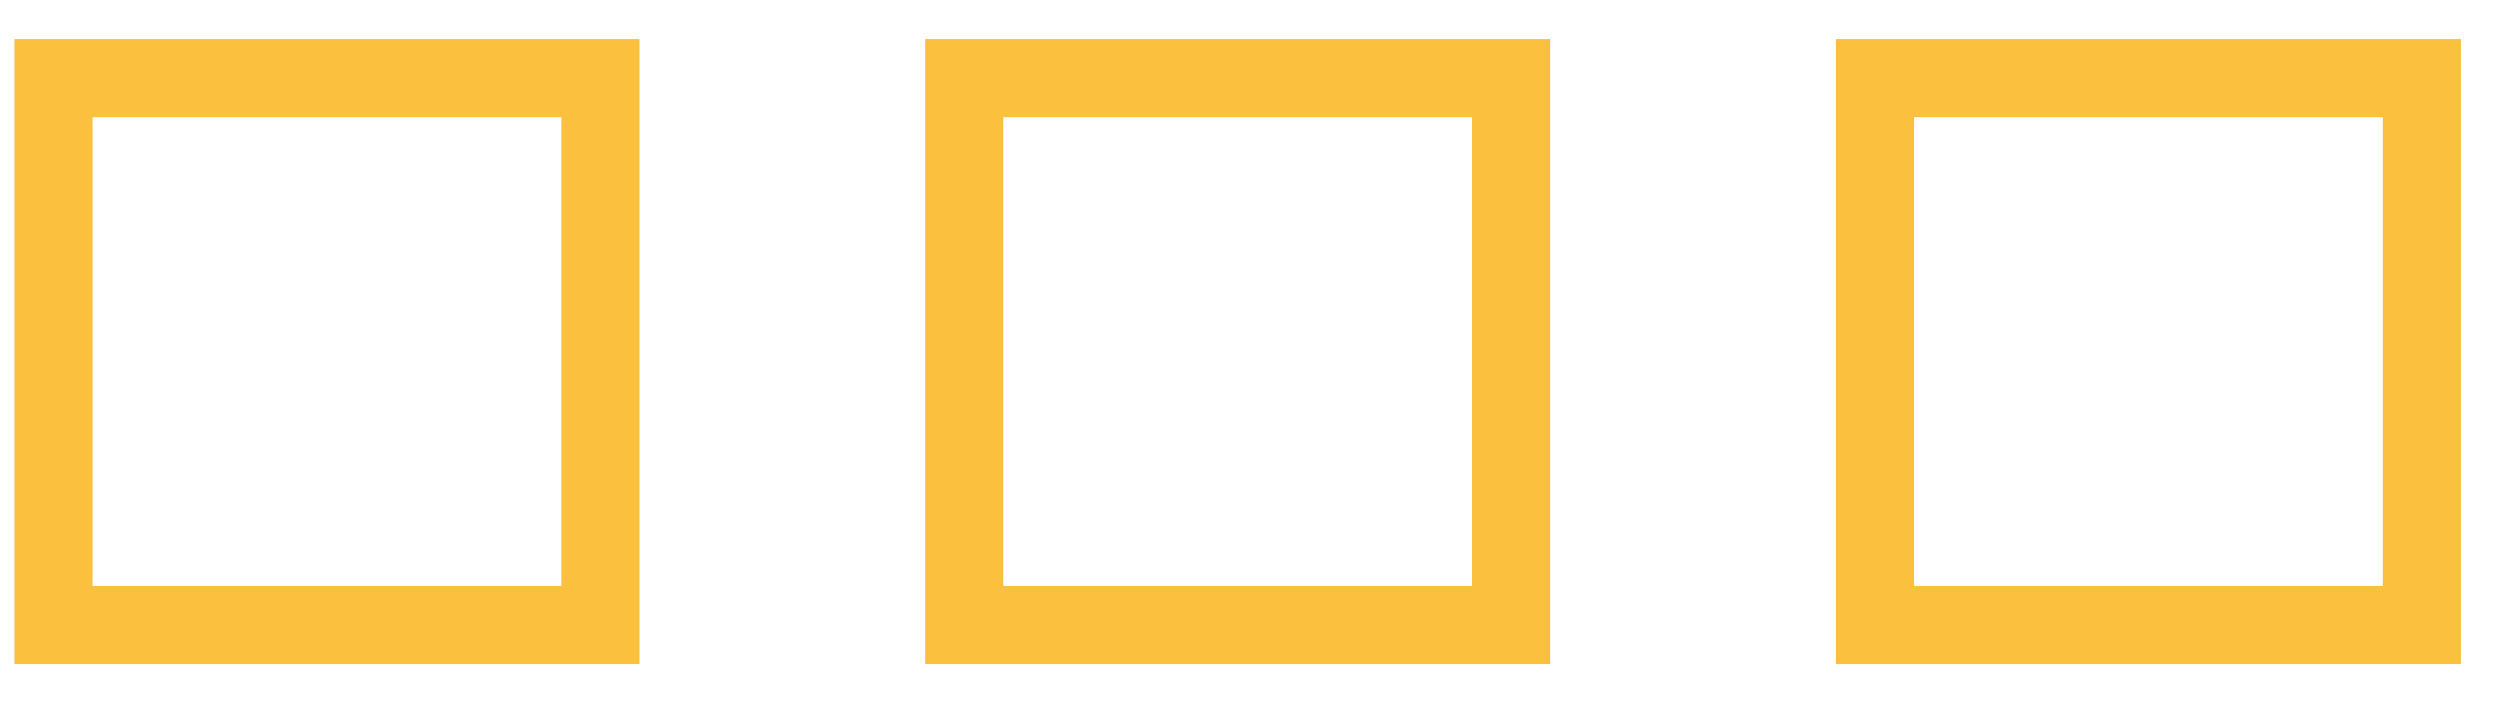
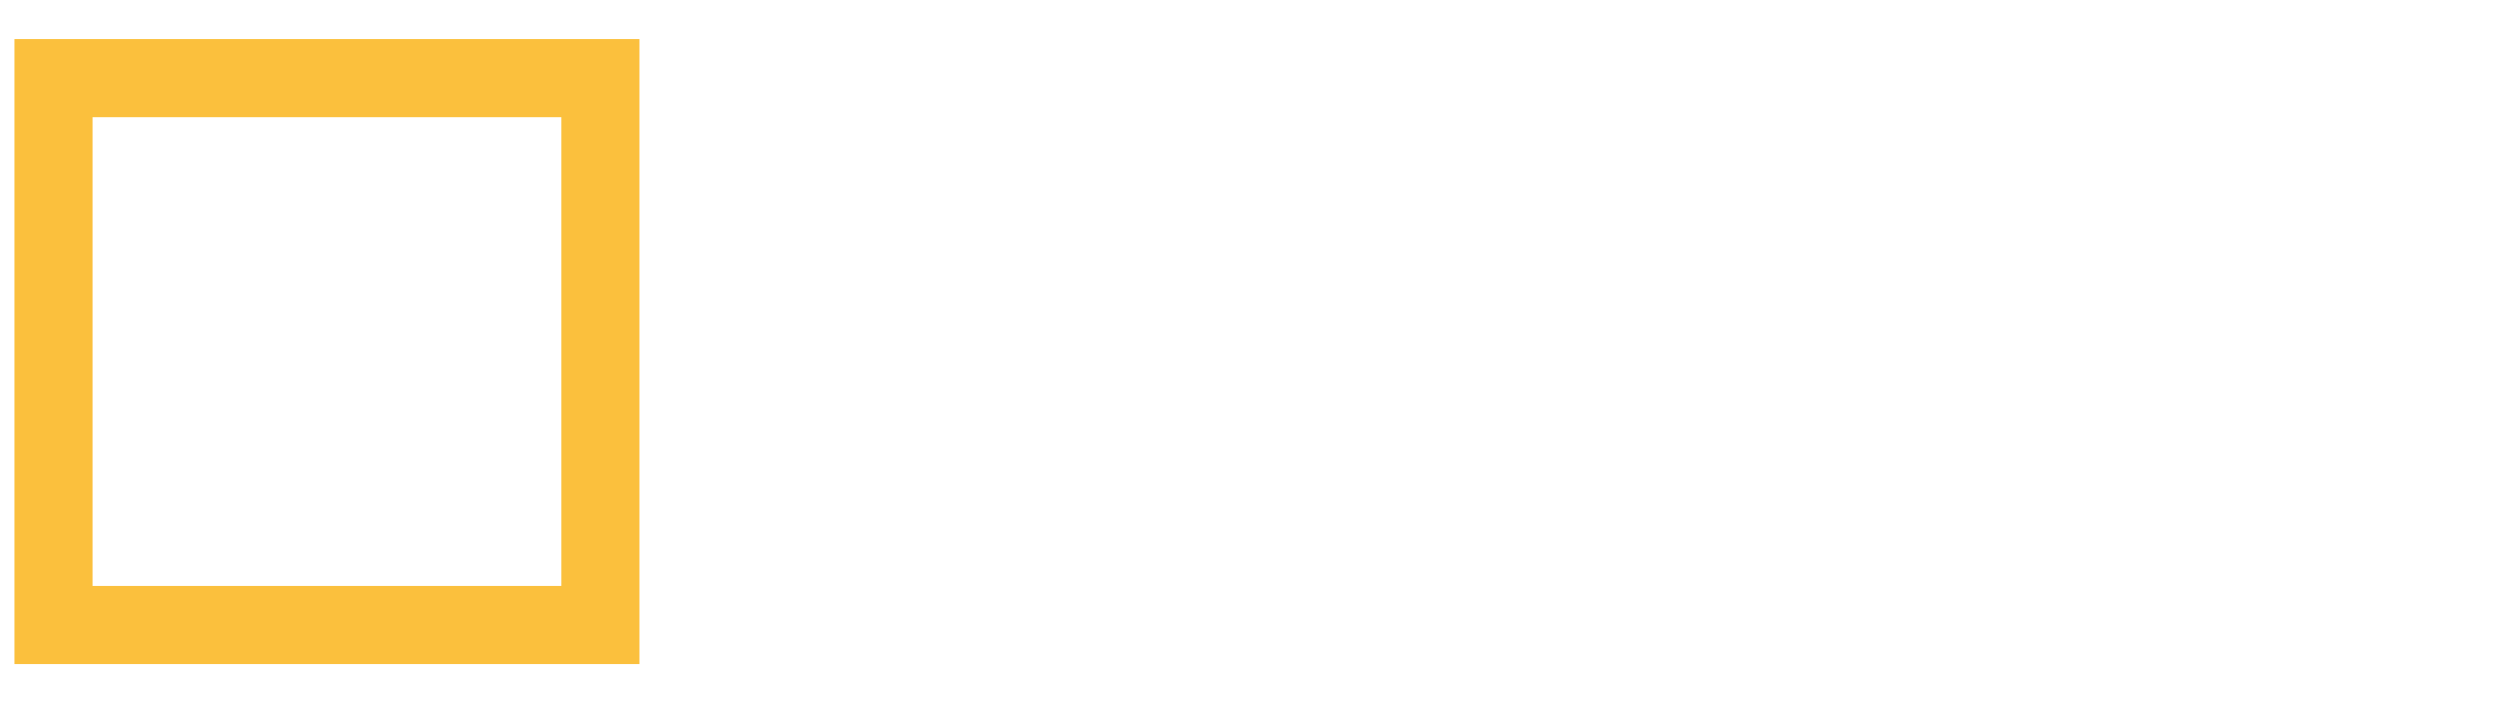
<svg xmlns="http://www.w3.org/2000/svg" width="32" height="9" viewBox="0 0 32 9" fill="none">
  <rect x="0.685" y="1" width="7" height="7" stroke="#FBC03D" />
-   <rect x="12.342" y="1" width="7" height="7" stroke="#FBC03D" />
-   <rect x="24" y="1" width="7" height="7" stroke="#FBC03D" />
</svg>